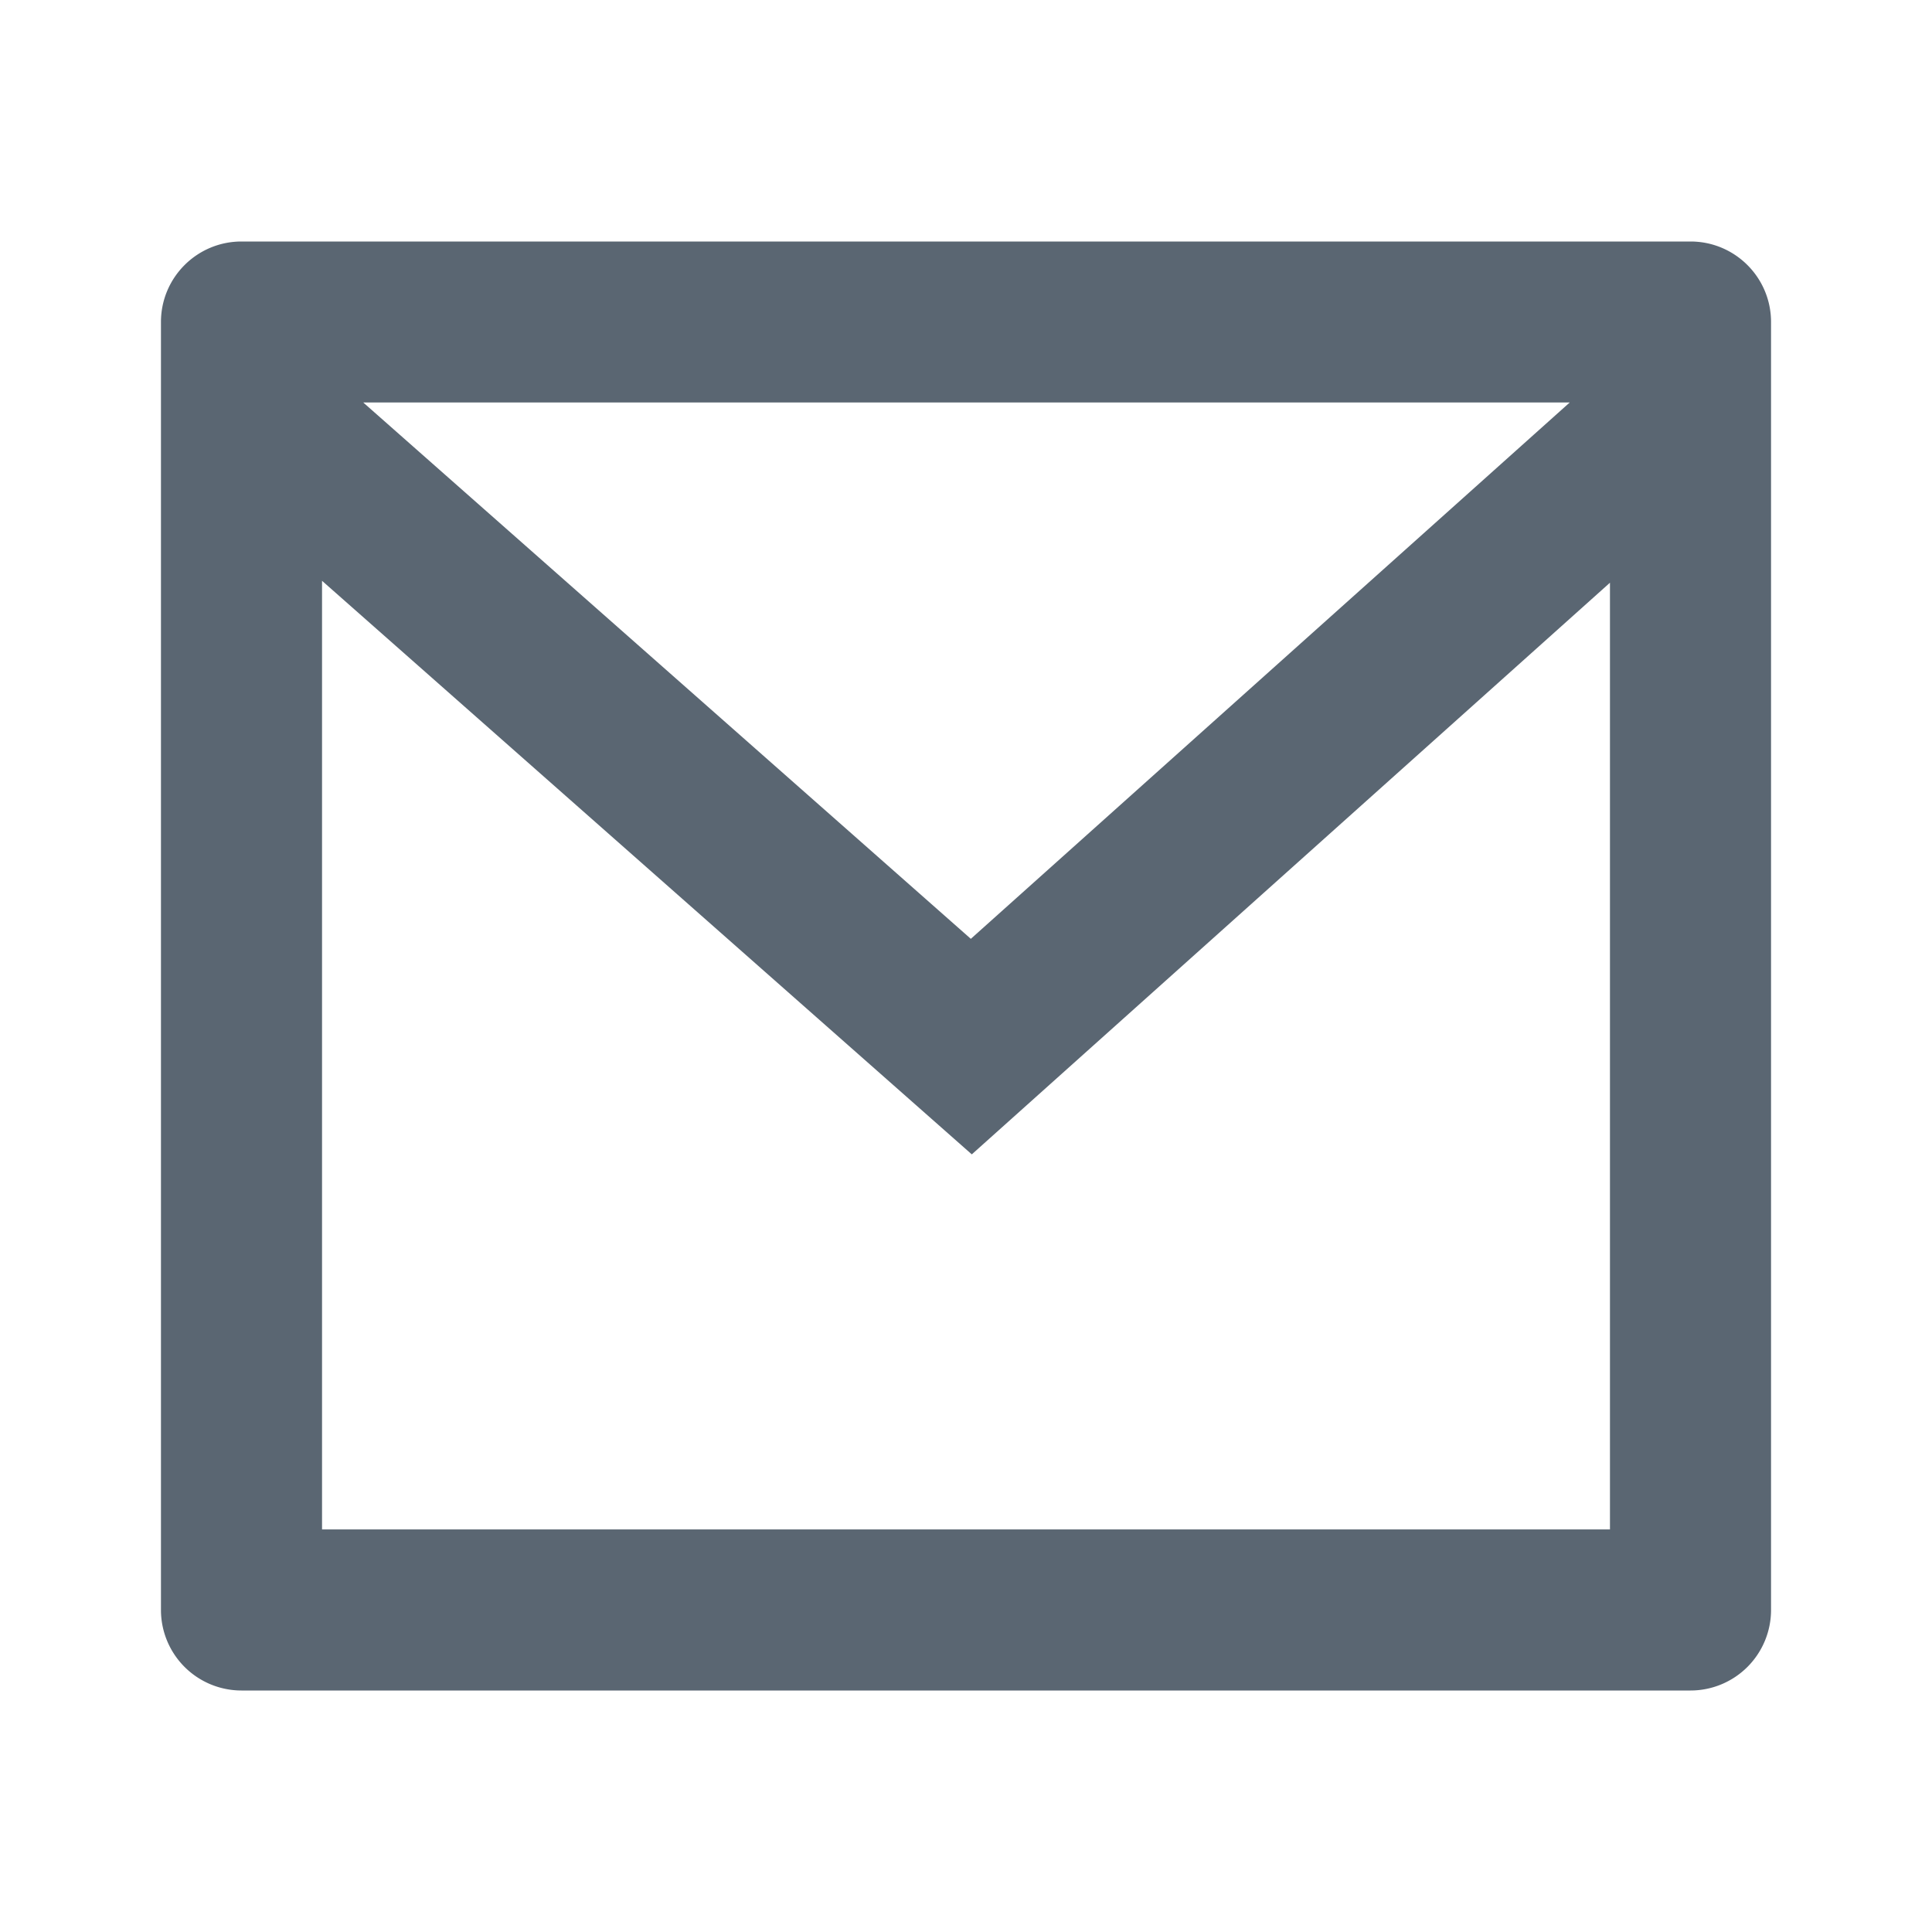
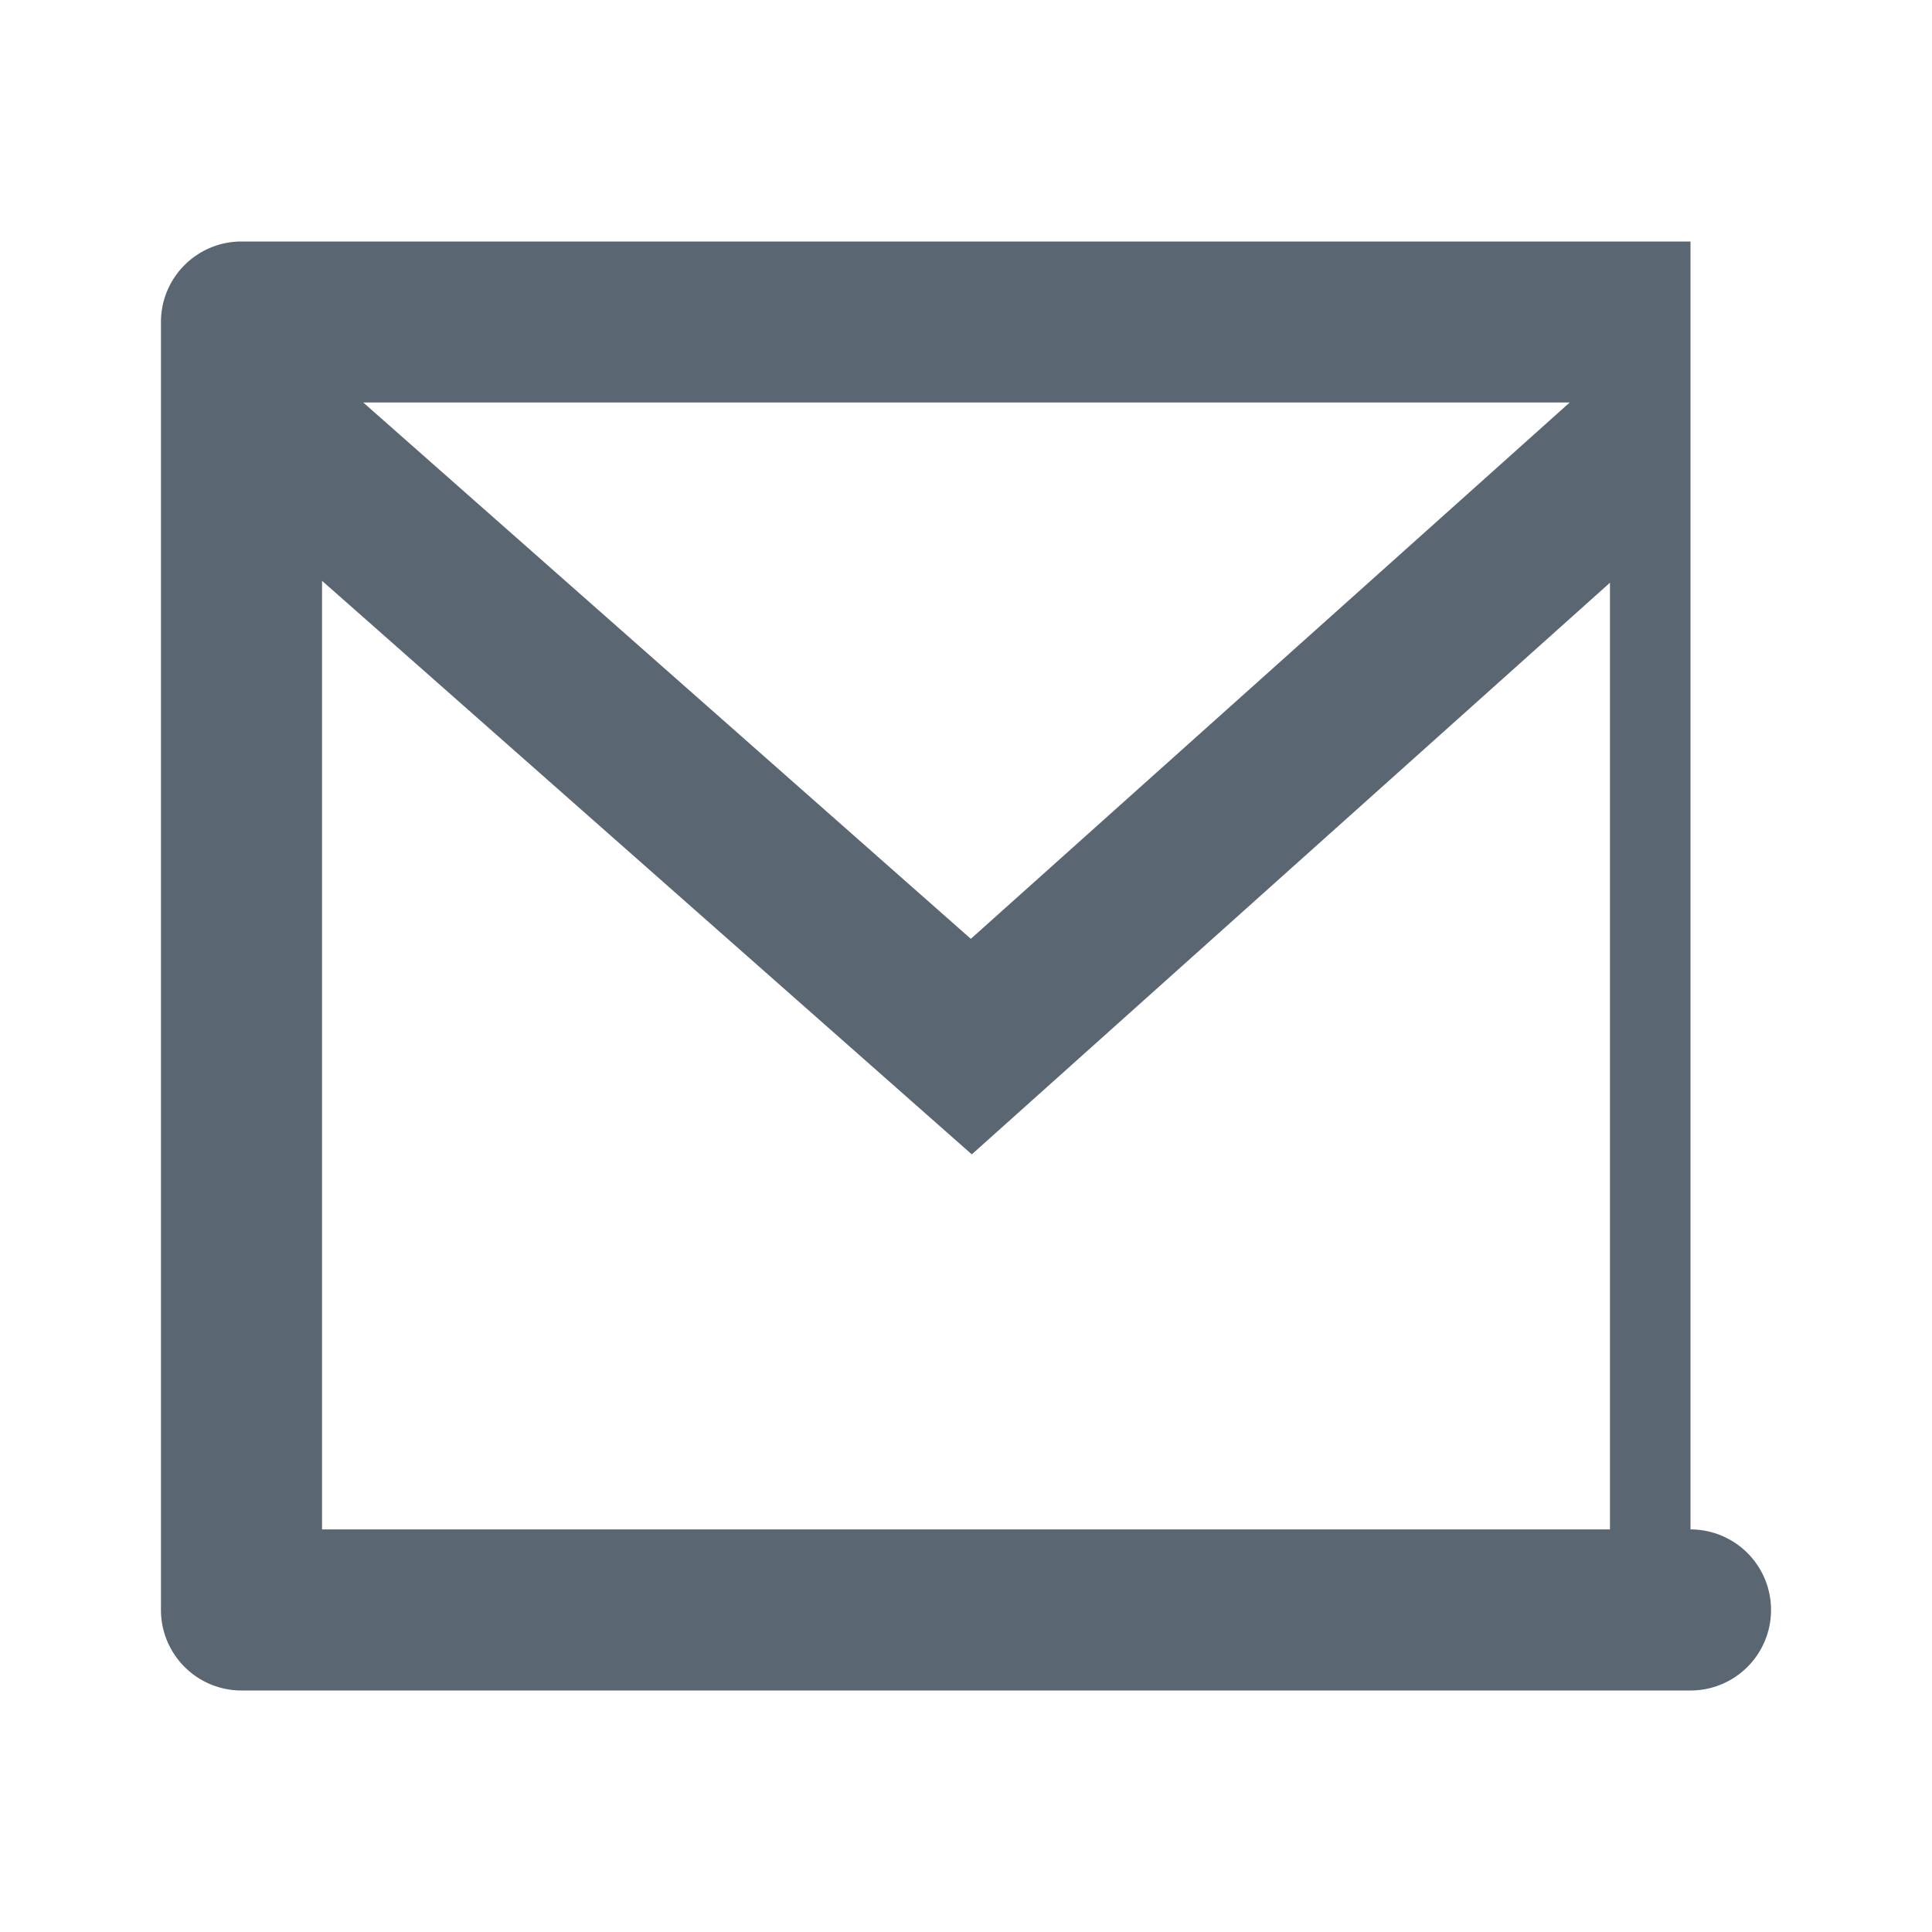
<svg xmlns="http://www.w3.org/2000/svg" width="16" height="16" fill="none">
-   <path d="M2 2h12c.368 0 .667.298.667.667v10.666A.667.667 0 0114 14H2a.667.667 0 01-.667-.667V2.667C1.333 2.298 1.632 2 2 2zm11.334 2.825L8.048 9.56 2.667 4.81v7.856h10.666V4.825zM3.008 3.333L8.04 7.775 13 3.333H3.008z" fill="#5A6672" />
+   <path d="M2 2h12v10.666A.667.667 0 0114 14H2a.667.667 0 01-.667-.667V2.667C1.333 2.298 1.632 2 2 2zm11.334 2.825L8.048 9.56 2.667 4.81v7.856h10.666V4.825zM3.008 3.333L8.04 7.775 13 3.333H3.008z" fill="#5A6672" />
</svg>